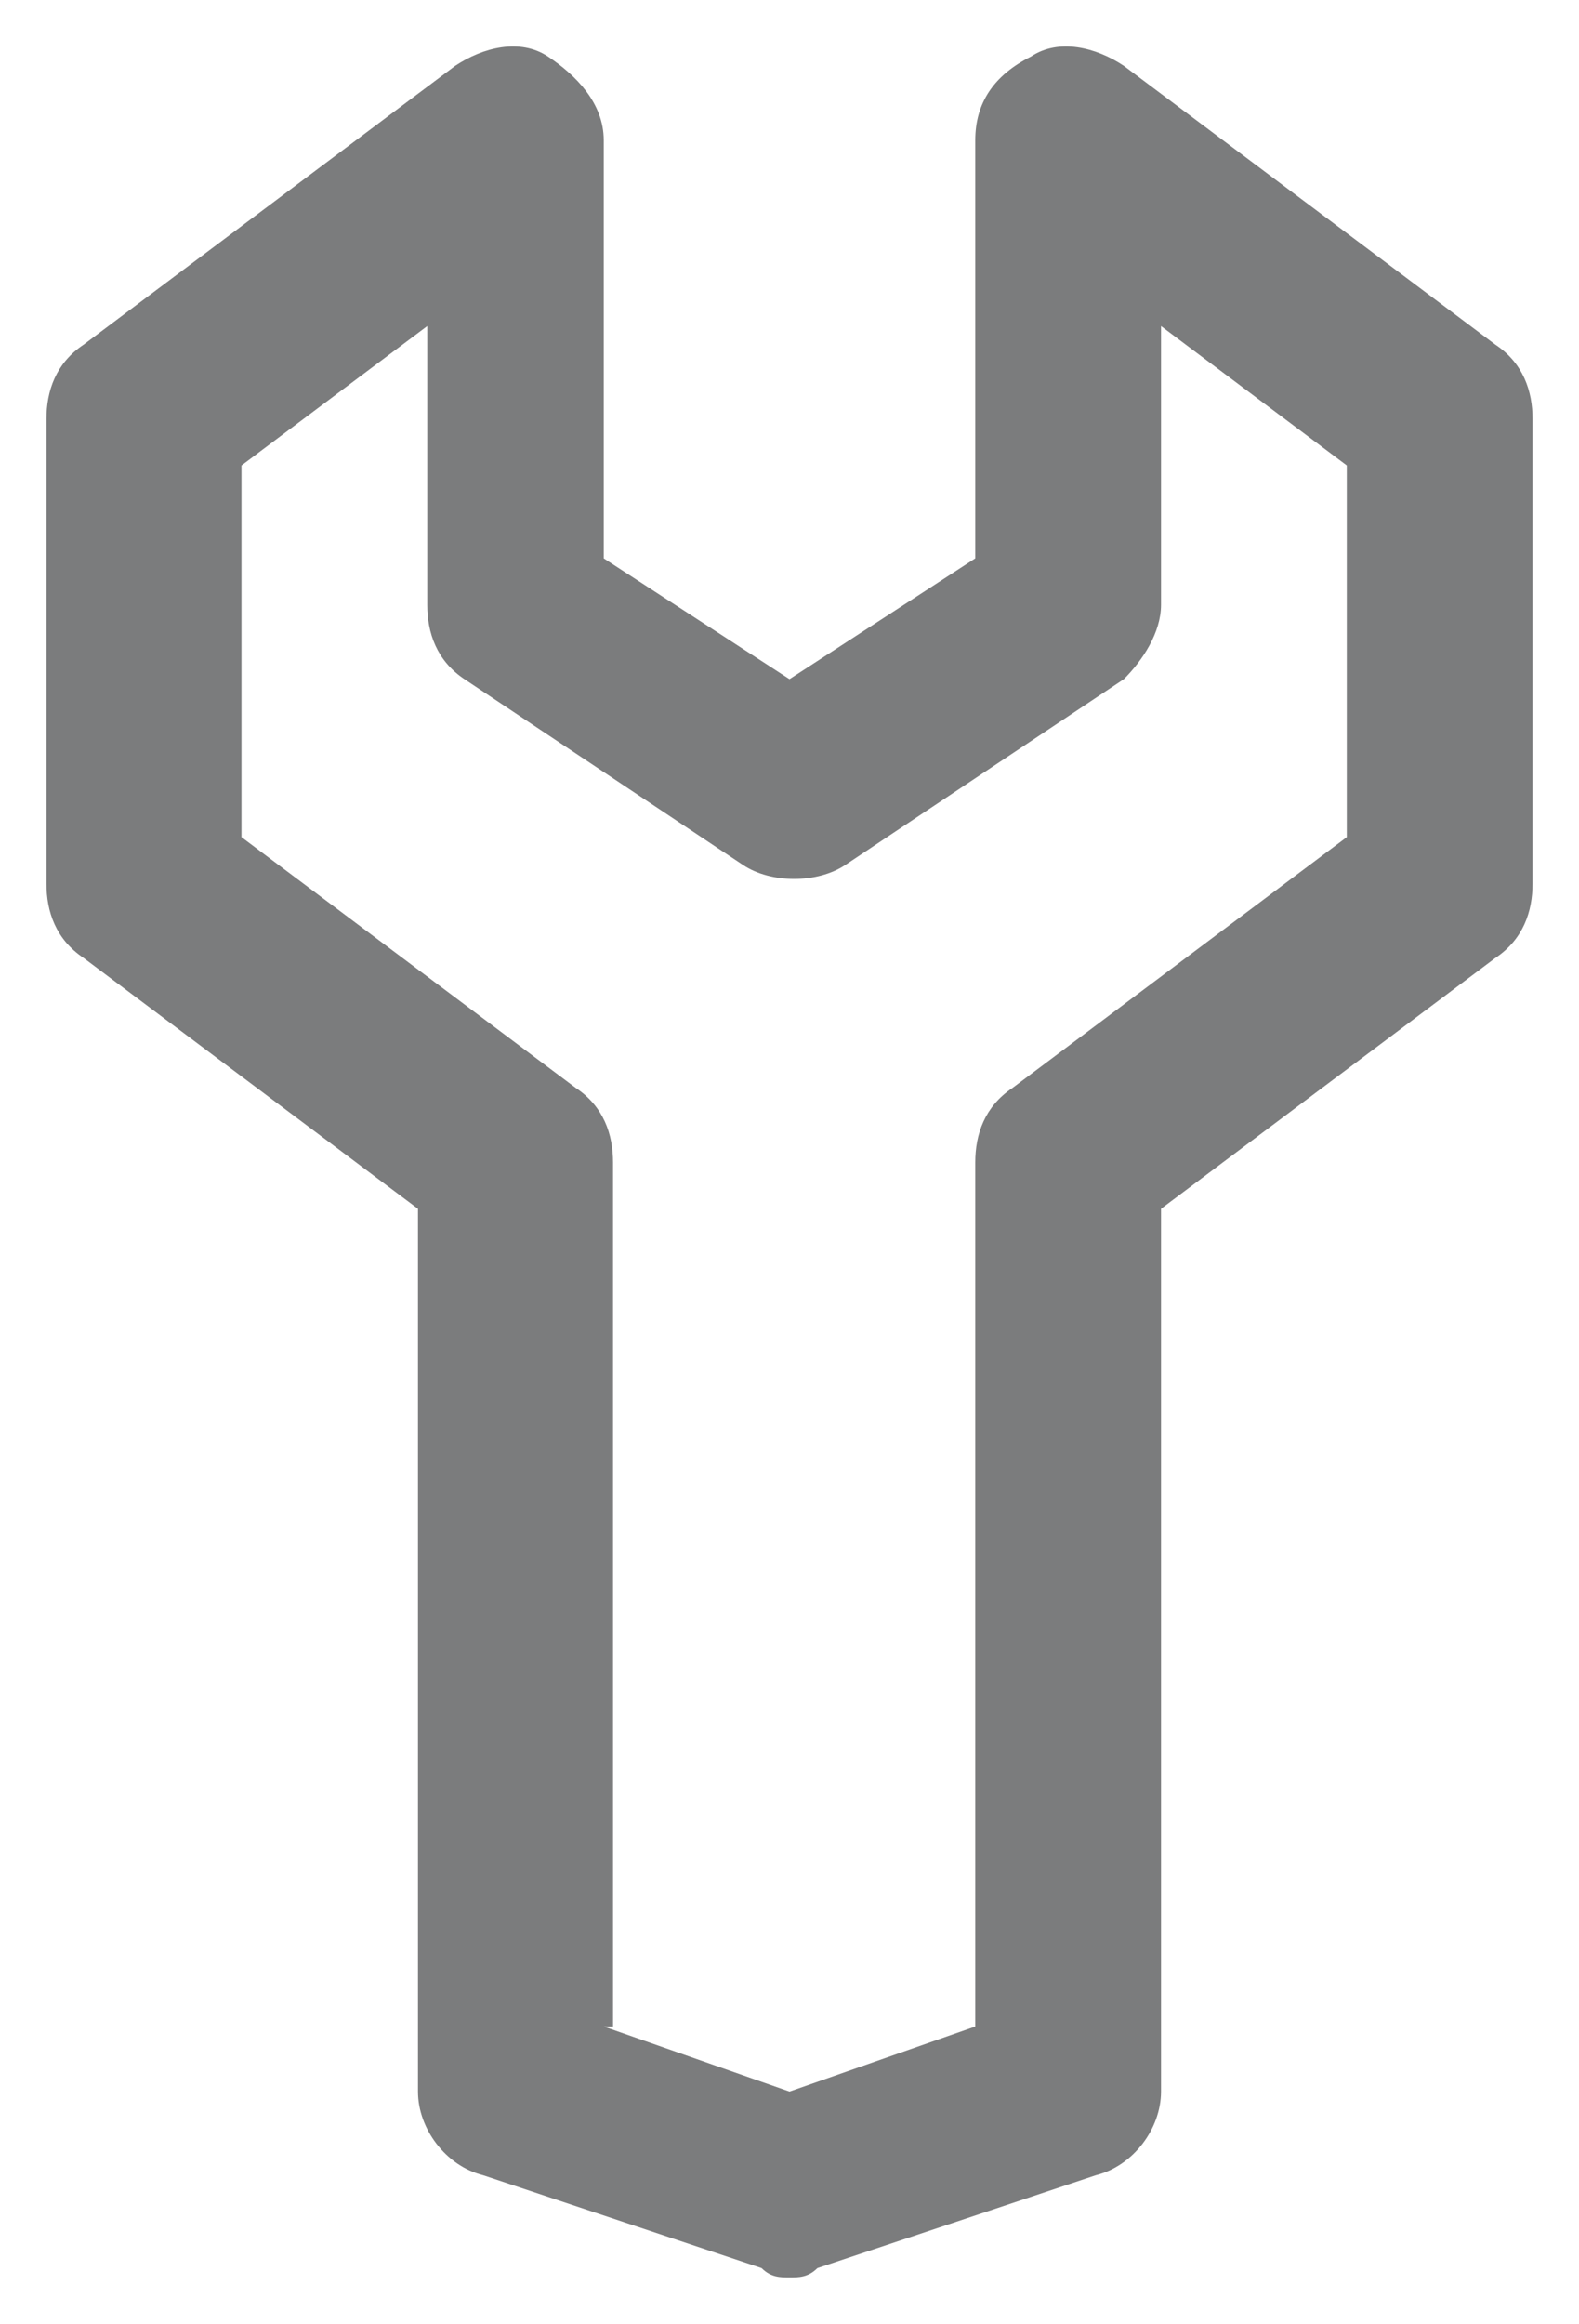
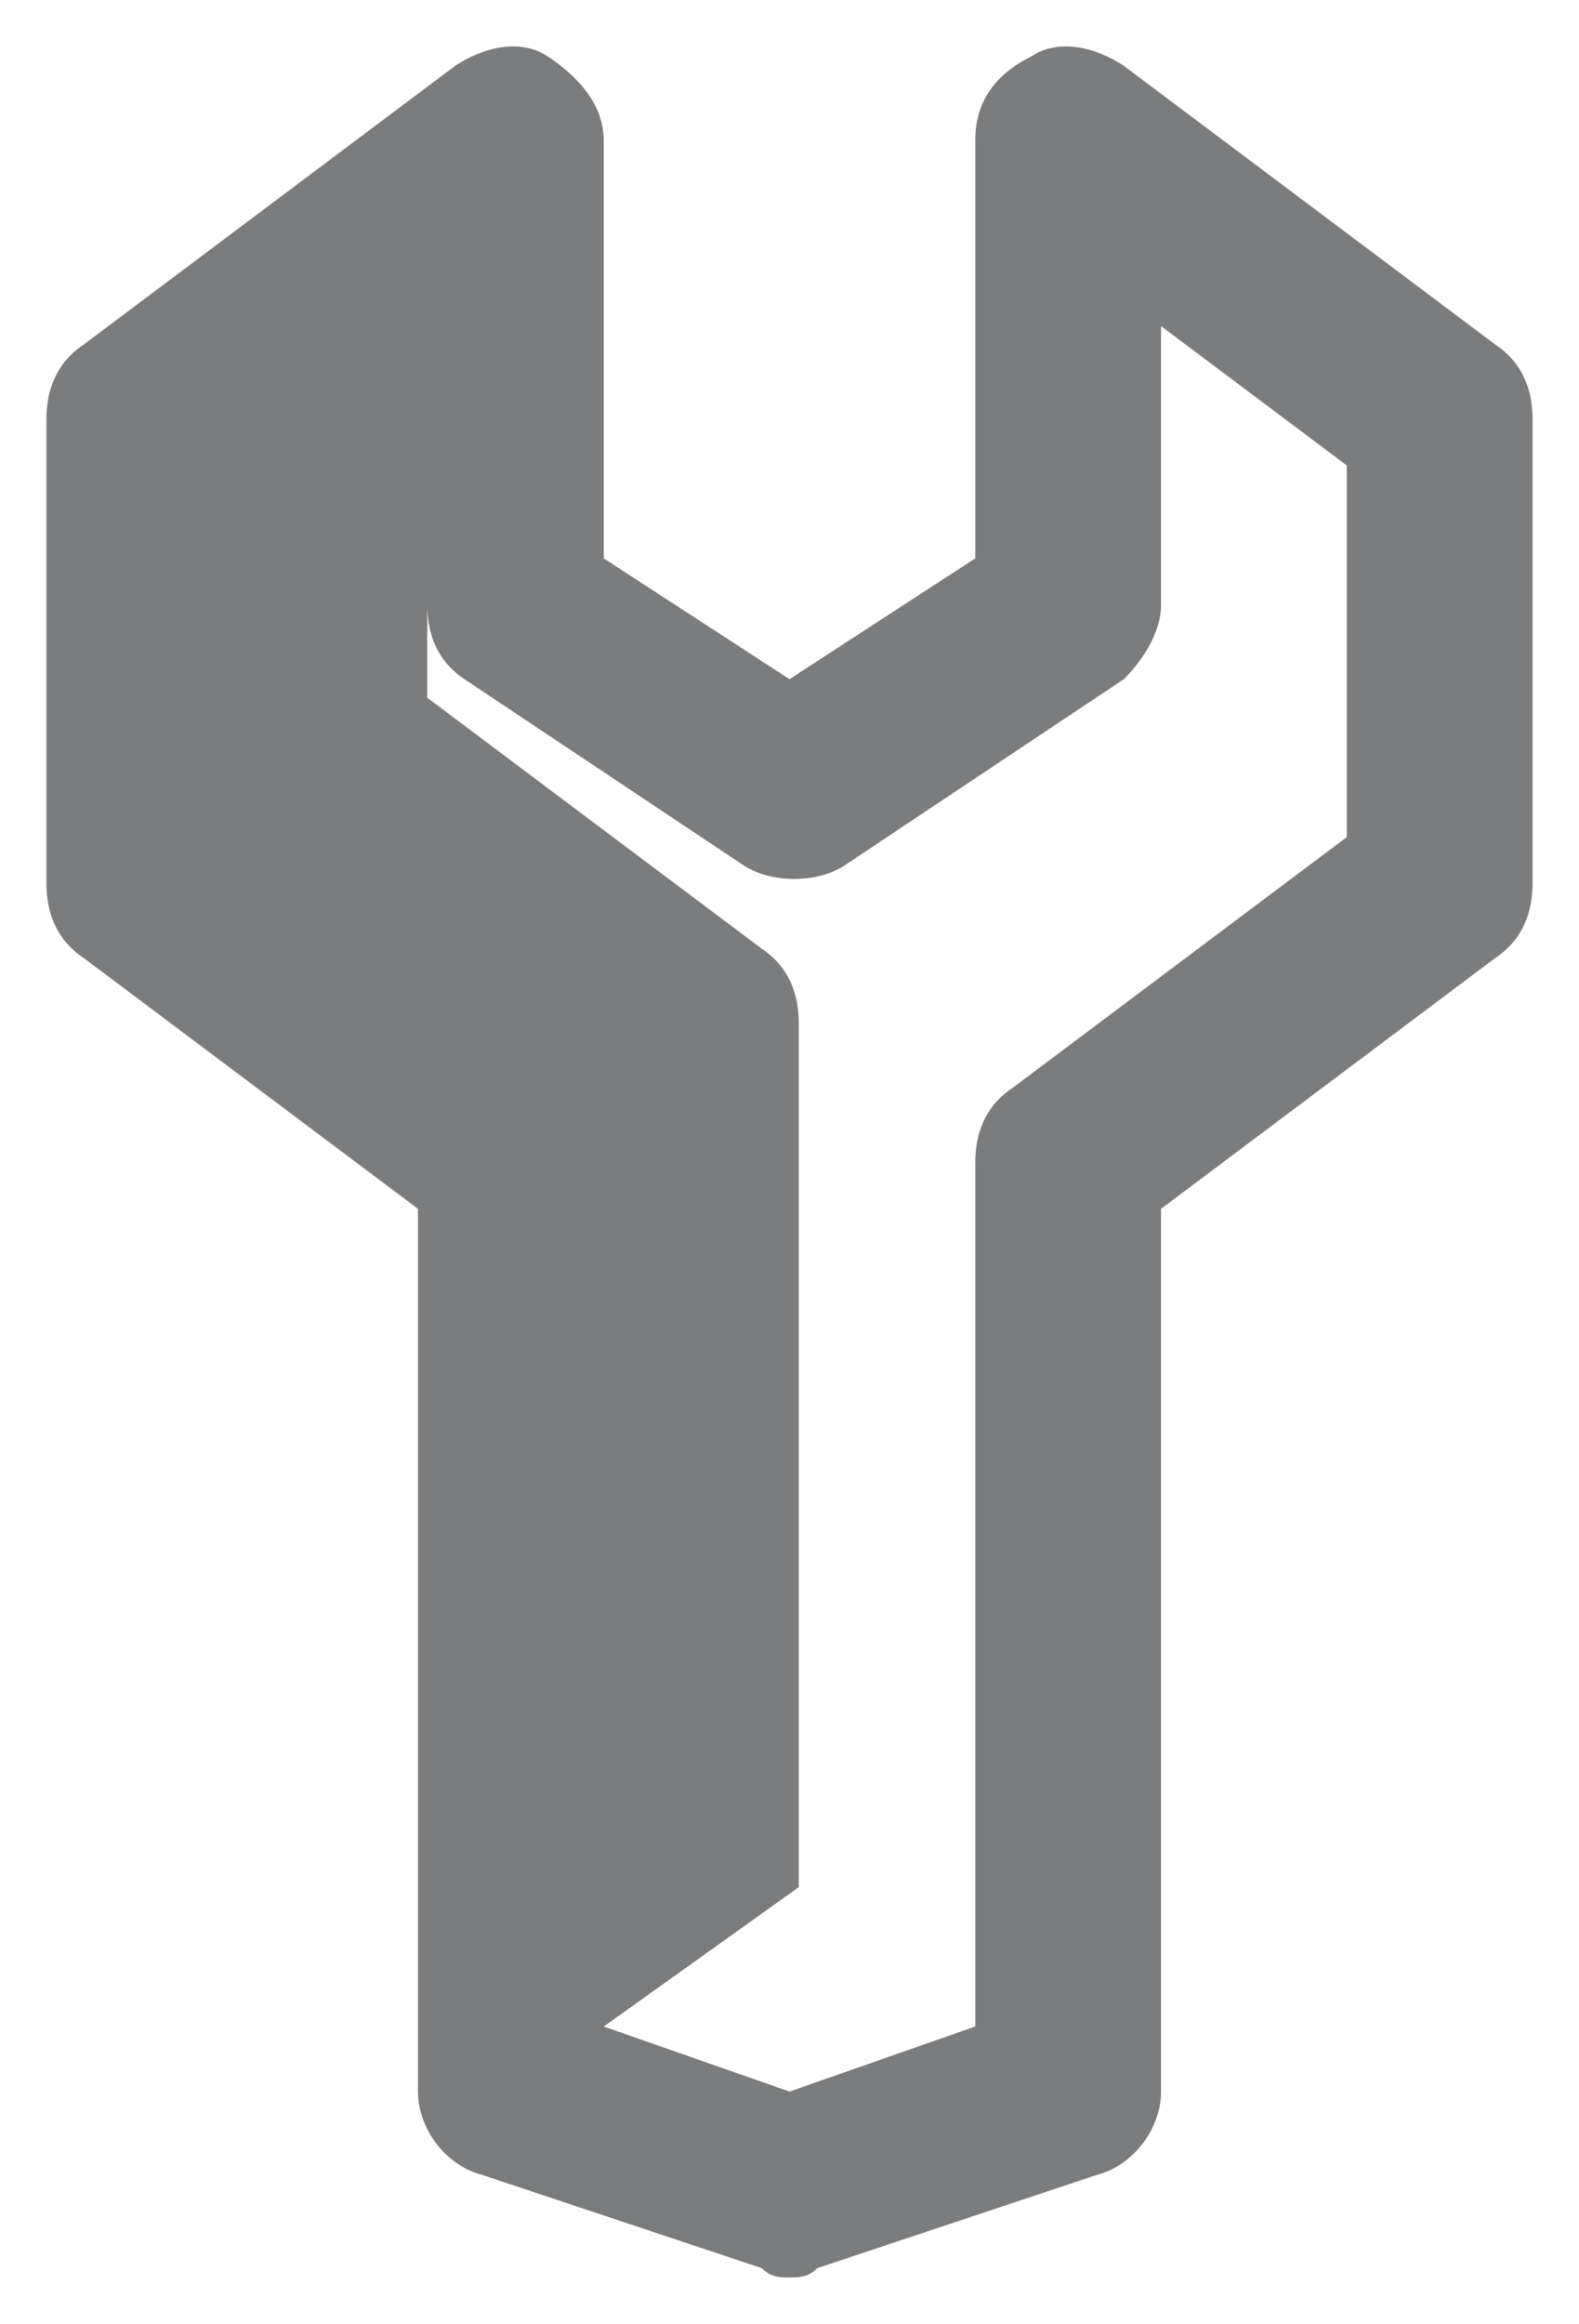
<svg xmlns="http://www.w3.org/2000/svg" preserveAspectRatio="none" xml:space="preserve" viewBox="0 0 17 25.009" height="25.009" width="17" y="0px" x="0px" id="games" version="1.1">
  <defs id="defs459" />
  <style id="style2" type="text/css">
	.st0{fill:none;stroke:#7B7C7D;stroke-width:2;stroke-linecap:round;stroke-linejoin:round;stroke-miterlimit:10;}
	
		.st1{fill:none;stroke:#7B7C7D;stroke-width:2;stroke-linecap:round;stroke-linejoin:round;stroke-miterlimit:10;enable-background:new    ;}
	.st2{fill:#393B3D;stroke:#393B3D;stroke-width:2;stroke-linecap:round;stroke-linejoin:round;stroke-miterlimit:10;}
	.st3{fill:#7B7C7D;enable-background:new    ;}
	.st4{opacity:0.5;fill:#7B7C7D;enable-background:new    ;}
	.st5{fill:#7B7C7D;}
	.st6{fill:none;stroke:#7B7C7D;stroke-width:2;stroke-linecap:round;stroke-linejoin:round;}
	.st7{fill:none;stroke:#FFFFFF;stroke-width:2;stroke-linecap:round;stroke-linejoin:round;}
	.st8{fill:#393B3D;}
</style>
  <g transform="translate(-5.5,-533.491)" id="buildingtool">
-     <path style="fill:#7b7c7d" id="path110" d="m 14,558 c -0.1,0 -0.2,0 -0.3,-0.1 l -3,-1 C 10.3,556.8 10,556.4 10,556 v -9.5 L 6.4,543.8 C 6.1,543.6 6,543.3 6,543 v -5 c 0,-0.3 0.1,-0.6 0.4,-0.8 l 4,-3 c 0.3,-0.2 0.7,-0.3 1,-0.1 0.3,0.2 0.6,0.5 0.6,0.9 v 4.5 l 2,1.3 2,-1.3 V 535 c 0,-0.4 0.2,-0.7 0.6,-0.9 0.3,-0.2 0.7,-0.1 1,0.1 l 4,3 c 0.3,0.2 0.4,0.5 0.4,0.8 v 5 c 0,0.3 -0.1,0.6 -0.4,0.8 l -3.6,2.7 v 9.5 c 0,0.4 -0.3,0.8 -0.7,0.9 l -3,1 C 14.2,558 14.1,558 14,558 Z m -2,-2.7 2,0.7 2,-0.7 V 546 c 0,-0.3 0.1,-0.6 0.4,-0.8 l 3.6,-2.7 v -4 L 18,537 v 3 c 0,0.3 -0.2,0.6 -0.4,0.8 l -3,2 c -0.3,0.2 -0.8,0.2 -1.1,0 l -3,-2 c -0.3,-0.2 -0.4,-0.5 -0.4,-0.8 v -3 l -2,1.5 v 4 l 3.6,2.7 c 0.3,0.2 0.4,0.5 0.4,0.8 v 9.3 z" class="st5" />
+     <path style="fill:#7b7c7d" id="path110" d="m 14,558 c -0.1,0 -0.2,0 -0.3,-0.1 l -3,-1 C 10.3,556.8 10,556.4 10,556 v -9.5 L 6.4,543.8 C 6.1,543.6 6,543.3 6,543 v -5 c 0,-0.3 0.1,-0.6 0.4,-0.8 l 4,-3 c 0.3,-0.2 0.7,-0.3 1,-0.1 0.3,0.2 0.6,0.5 0.6,0.9 v 4.5 l 2,1.3 2,-1.3 V 535 c 0,-0.4 0.2,-0.7 0.6,-0.9 0.3,-0.2 0.7,-0.1 1,0.1 l 4,3 c 0.3,0.2 0.4,0.5 0.4,0.8 v 5 c 0,0.3 -0.1,0.6 -0.4,0.8 l -3.6,2.7 v 9.5 c 0,0.4 -0.3,0.8 -0.7,0.9 l -3,1 C 14.2,558 14.1,558 14,558 Z m -2,-2.7 2,0.7 2,-0.7 V 546 c 0,-0.3 0.1,-0.6 0.4,-0.8 l 3.6,-2.7 v -4 L 18,537 v 3 c 0,0.3 -0.2,0.6 -0.4,0.8 l -3,2 c -0.3,0.2 -0.8,0.2 -1.1,0 l -3,-2 c -0.3,-0.2 -0.4,-0.5 -0.4,-0.8 v -3 v 4 l 3.6,2.7 c 0.3,0.2 0.4,0.5 0.4,0.8 v 9.3 z" class="st5" />
  </g>
</svg>